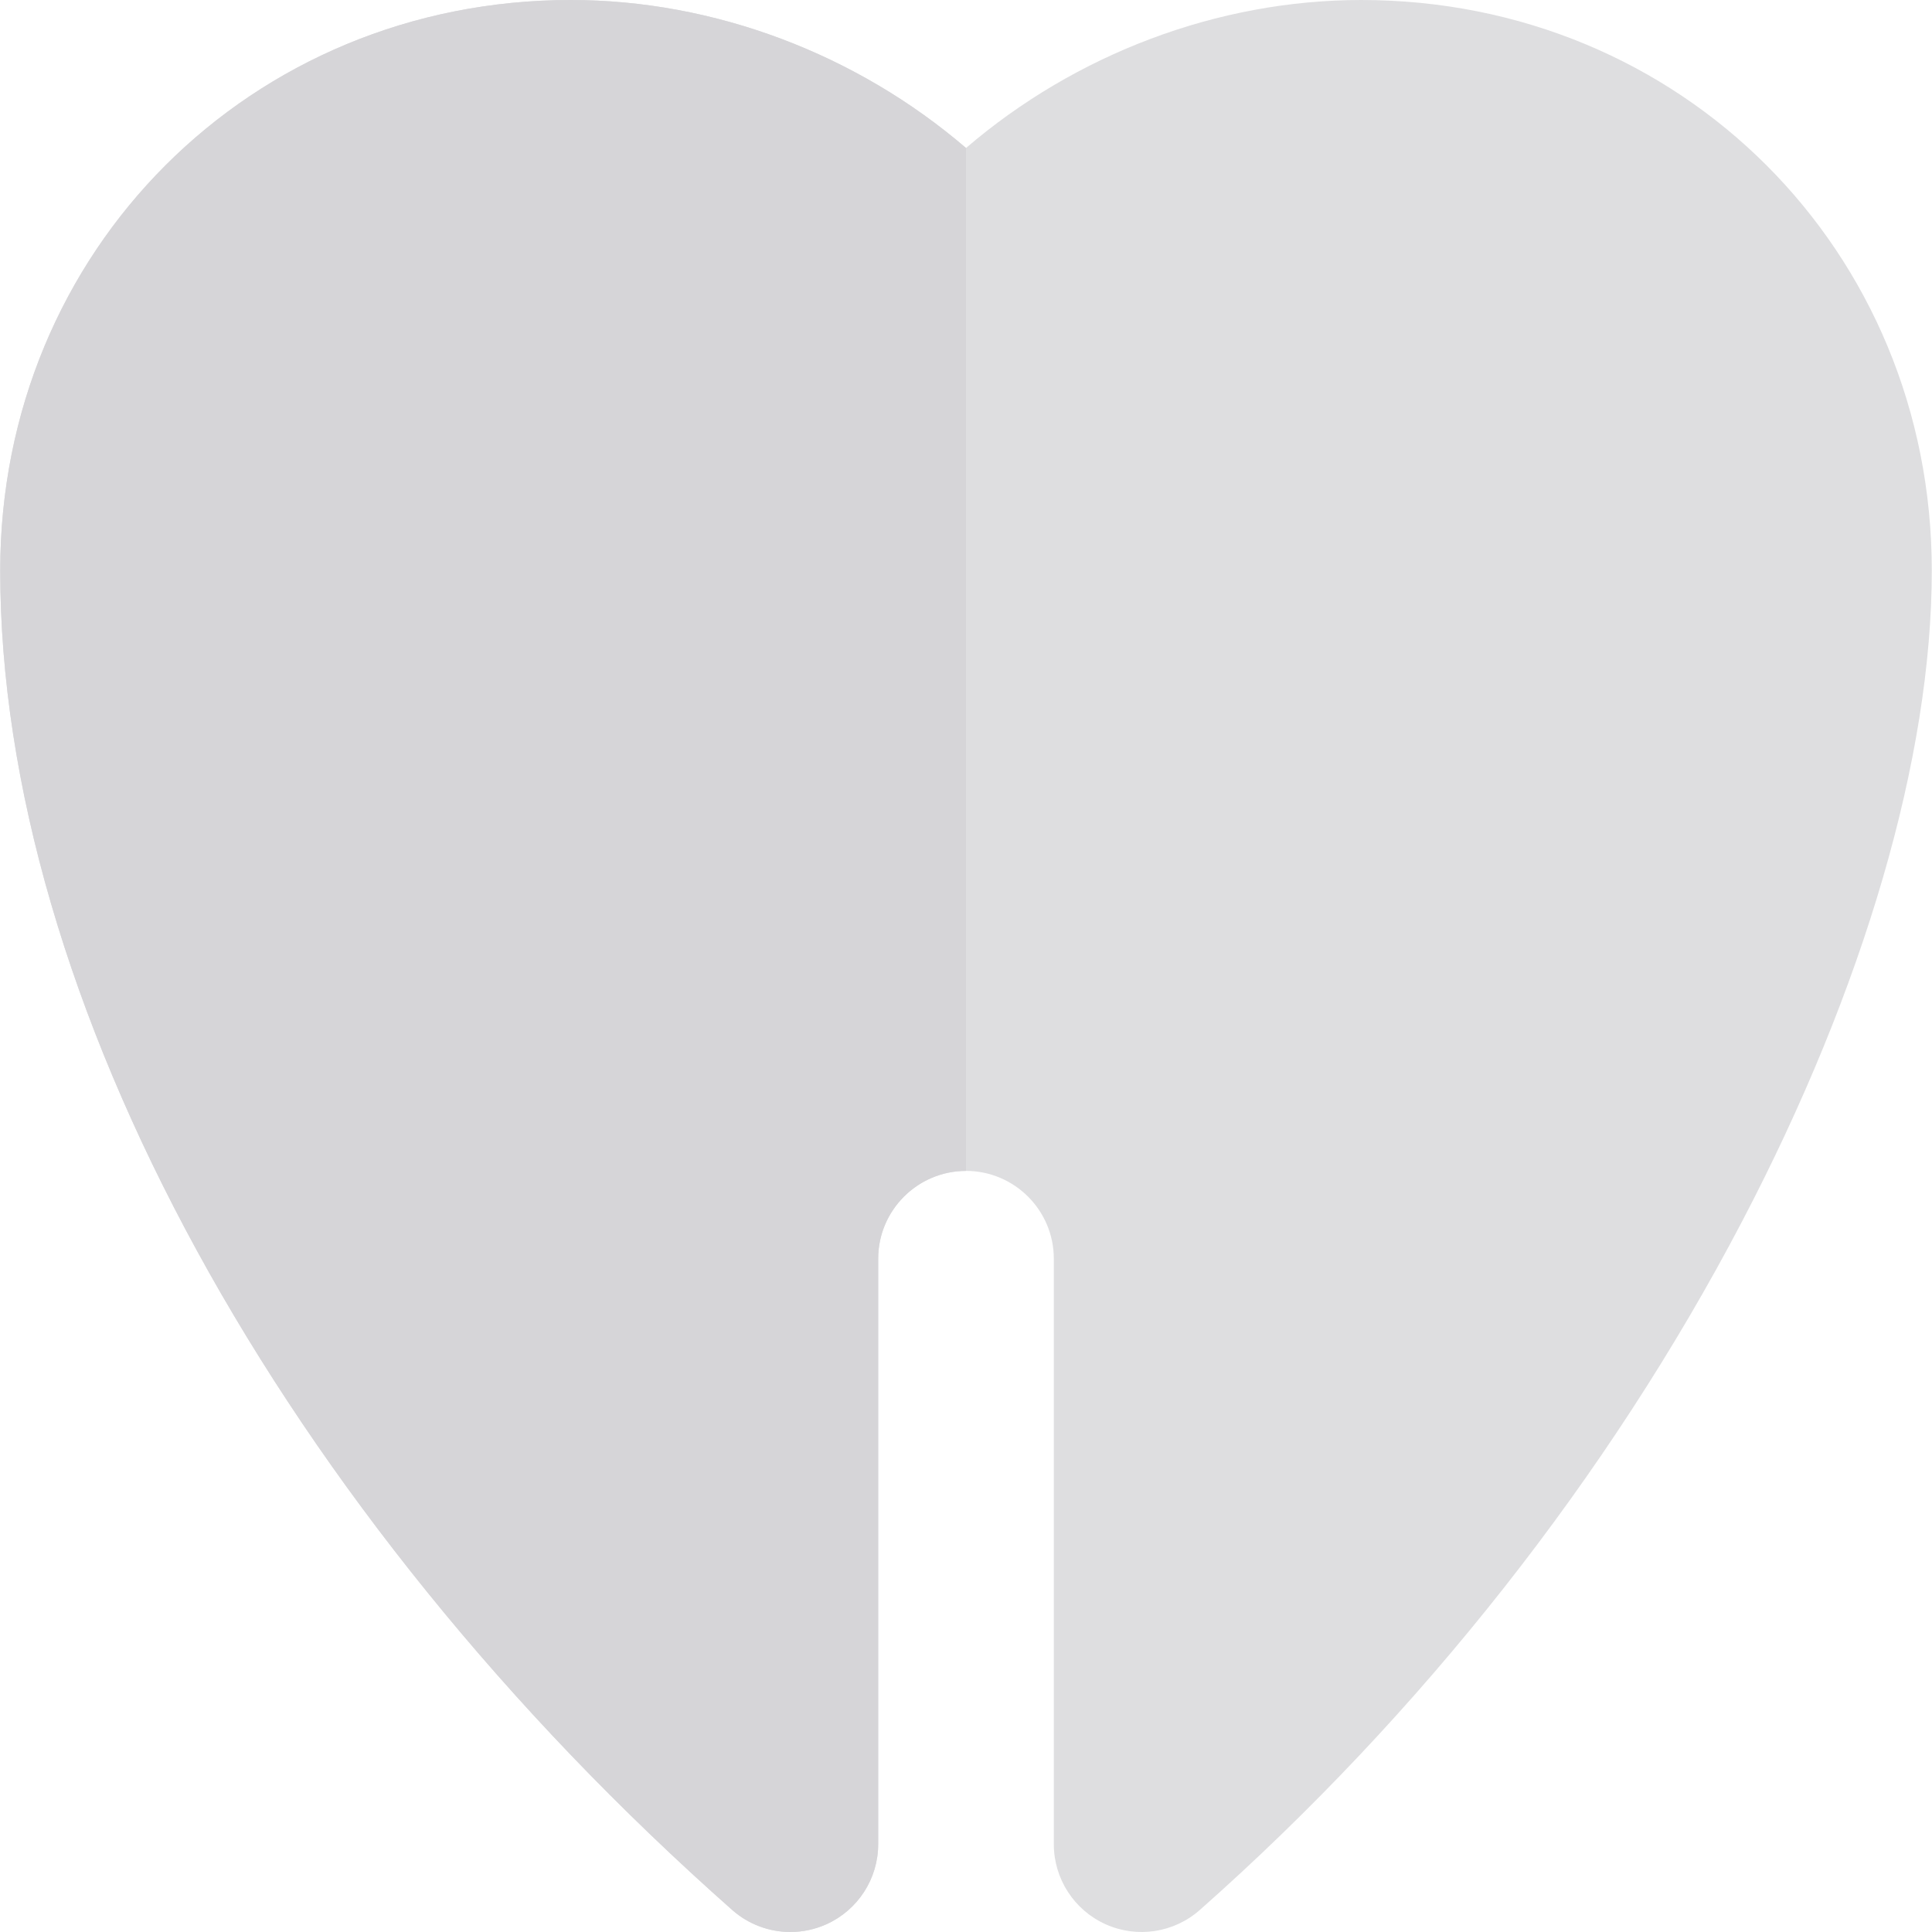
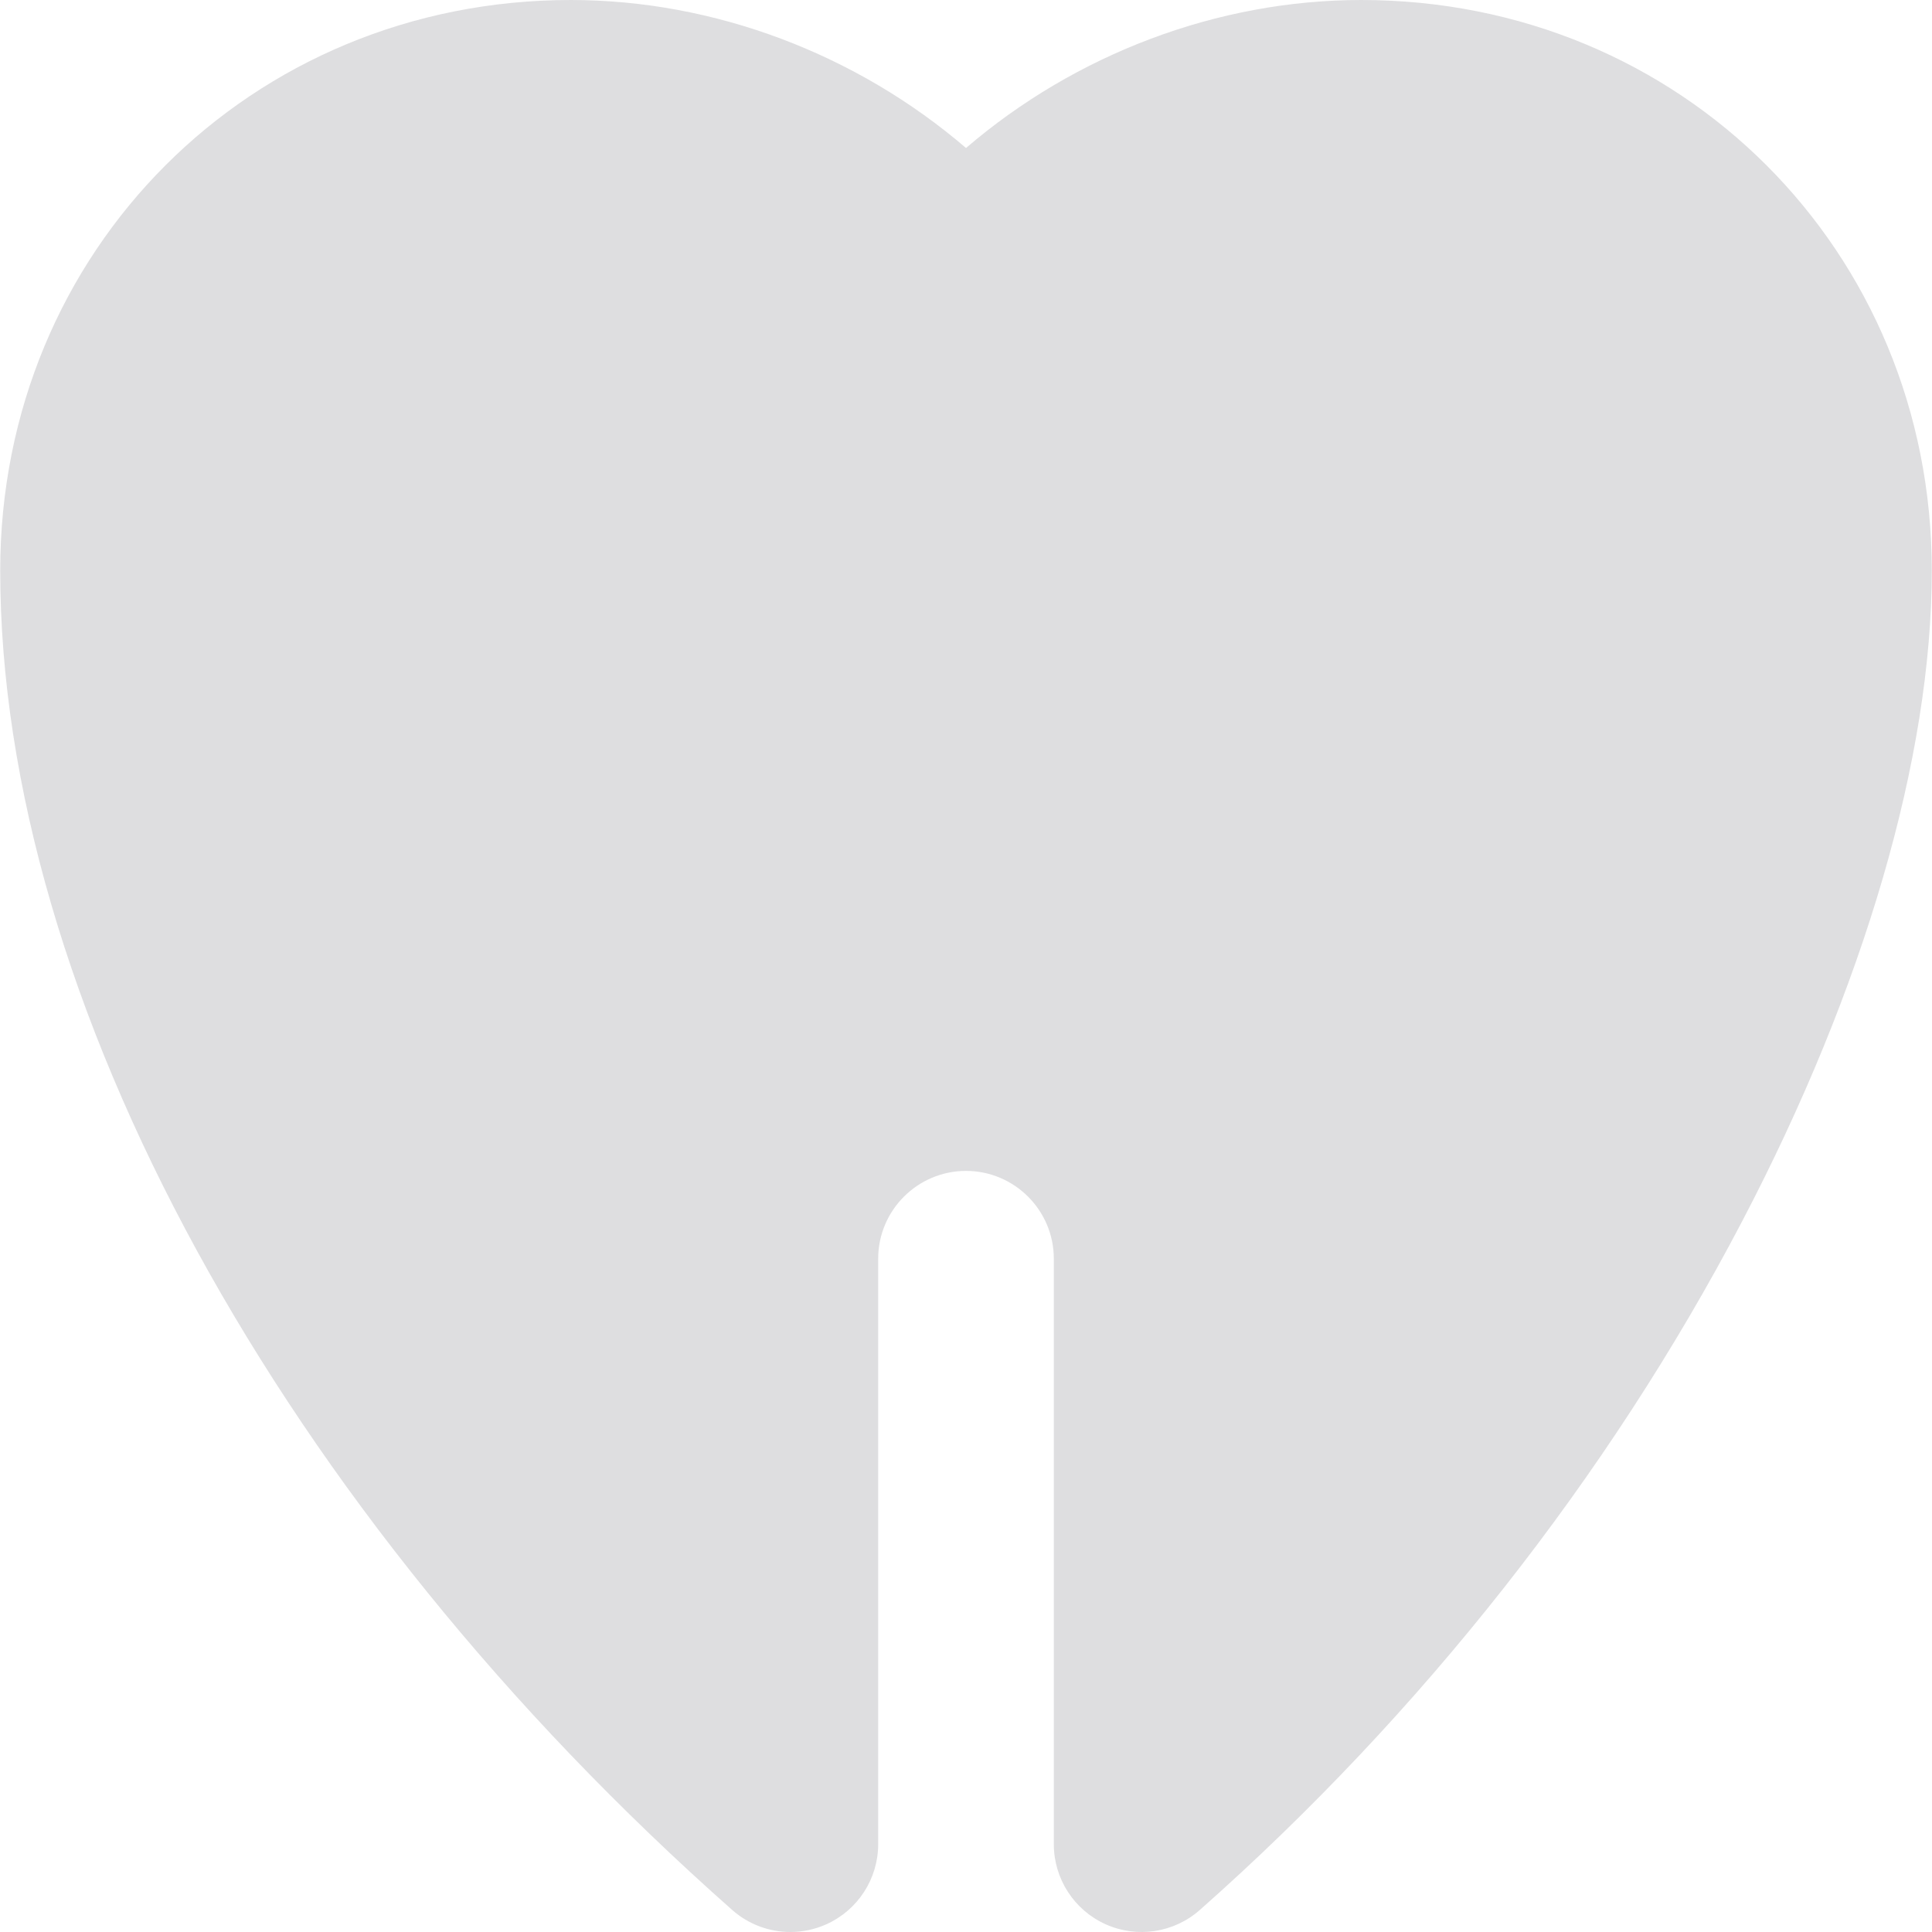
<svg xmlns="http://www.w3.org/2000/svg" height="800px" width="800px" version="1.1" id="Layer_1" viewBox="0 0 512.001 512.001" xml:space="preserve">
  <path style="fill:#DEDEE0;" d="M360.751,0c-38.107,0-75.756,14.348-104.746,39.219c-0.002-0.002-0.003-0.002-0.005-0.003  C227.007,14.345,189.358,0,151.253,0C66.47,0,0.056,66.414,0.056,151.197c0,113.135,74.328,249.149,193.981,354.963  c4.34,3.837,9.847,5.84,15.421,5.84c3.235,0,6.493-0.675,9.556-2.054c8.347-3.761,13.714-12.066,13.714-21.219V333.576  c0-12.833,10.44-23.273,23.273-23.273c12.833,0,23.273,10.44,23.273,23.273v155.152c0,9.152,5.367,17.458,13.712,21.219  c8.347,3.761,18.122,2.279,24.979-3.786c58.639-51.859,108.307-114.91,143.633-182.334c32.467-61.964,50.347-123.273,50.347-172.629  C511.944,66.414,445.532,0,360.751,0z" />
-   <path style="fill:#D6D5D8;" d="M151.253,0C66.47,0,0.056,66.414,0.056,151.197c0,113.135,74.328,249.149,193.981,354.963  c4.34,3.837,9.847,5.84,15.421,5.84c3.235,0,6.493-0.675,9.556-2.054c8.347-3.761,13.714-12.066,13.714-21.219V333.576  c0-12.833,10.44-23.273,23.273-23.273V39.216C227.007,14.345,189.358,0,151.253,0z" />
</svg>